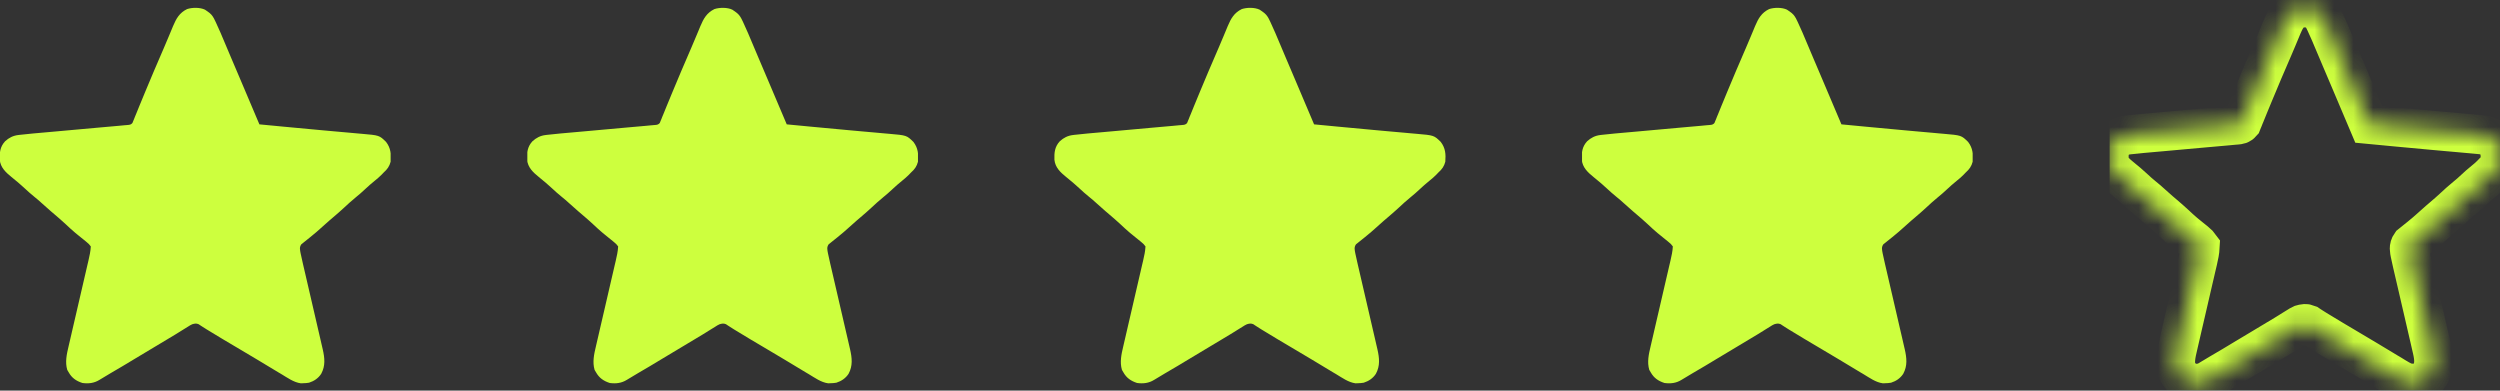
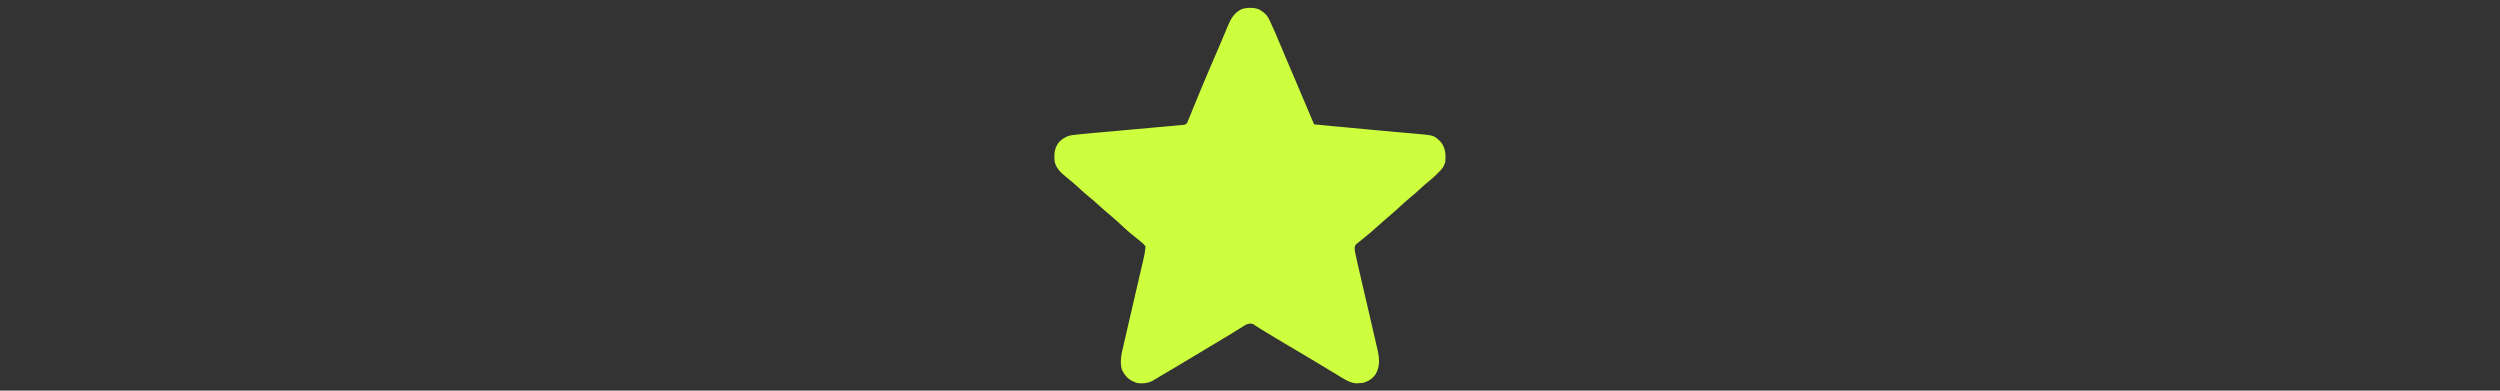
<svg xmlns="http://www.w3.org/2000/svg" width="128" height="20" viewBox="0 0 128 20" fill="none">
  <rect x="0" y="0" width="128" height="20" fill="#333333" stroke="none" />
  <g clip-path="url(#clip0_117_118)">
-     <path d="M10.493 0.495C10.556 0.532 10.556 0.532 10.625 0.585C10.662 0.613 10.699 0.641 10.737 0.669C10.866 0.778 10.938 0.902 11.008 1.054C11.021 1.081 11.034 1.108 11.048 1.136C11.219 1.496 11.372 1.864 11.526 2.231C11.56 2.311 11.593 2.39 11.627 2.47C11.698 2.638 11.77 2.807 11.841 2.976C12.015 3.389 12.191 3.8 12.367 4.212C12.673 4.93 12.978 5.648 13.281 6.367C13.568 6.394 13.855 6.422 14.142 6.449C14.248 6.459 14.355 6.47 14.463 6.48C15.15 6.546 15.838 6.61 16.526 6.672C16.755 6.692 16.985 6.713 17.214 6.734C17.439 6.754 17.665 6.775 17.891 6.794C18.033 6.807 18.176 6.82 18.318 6.833C18.384 6.839 18.451 6.845 18.517 6.85C19.421 6.928 19.421 6.928 19.766 7.265C20.01 7.585 20.029 7.889 20 8.281C19.94 8.515 19.829 8.668 19.649 8.828C19.608 8.87 19.567 8.912 19.527 8.955C19.415 9.066 19.298 9.166 19.175 9.265C19.007 9.399 18.848 9.54 18.692 9.687C18.539 9.83 18.386 9.967 18.223 10.097C18.012 10.267 17.815 10.449 17.617 10.633C17.436 10.802 17.25 10.962 17.062 11.122C17.015 11.162 16.968 11.202 16.922 11.242C16.898 11.262 16.874 11.283 16.85 11.303C16.704 11.429 16.56 11.556 16.419 11.687C16.281 11.813 16.141 11.933 15.996 12.05C15.961 12.079 15.927 12.107 15.891 12.137C15.834 12.183 15.778 12.229 15.72 12.274C15.658 12.322 15.598 12.372 15.537 12.421C15.501 12.45 15.464 12.479 15.427 12.509C15.319 12.664 15.36 12.792 15.391 12.968C15.426 13.143 15.466 13.315 15.506 13.488C15.518 13.54 15.53 13.592 15.542 13.643C15.568 13.754 15.593 13.864 15.619 13.975C15.66 14.15 15.7 14.325 15.741 14.501C15.856 14.999 15.971 15.497 16.087 15.995C16.151 16.27 16.214 16.546 16.278 16.822C16.317 16.996 16.358 17.169 16.399 17.343C16.424 17.452 16.449 17.56 16.474 17.669C16.491 17.742 16.508 17.816 16.525 17.889C16.625 18.331 16.668 18.731 16.445 19.14C16.295 19.368 16.083 19.511 15.824 19.594C15.722 19.613 15.624 19.619 15.52 19.621C15.482 19.623 15.444 19.624 15.405 19.626C15.039 19.579 14.713 19.337 14.402 19.152C14.352 19.123 14.302 19.093 14.252 19.064C13.891 18.851 13.532 18.634 13.175 18.415C12.828 18.204 12.48 17.997 12.129 17.793C11.652 17.514 11.178 17.229 10.707 16.941C10.666 16.917 10.626 16.892 10.585 16.867C10.509 16.821 10.434 16.773 10.359 16.724C10.325 16.702 10.292 16.68 10.257 16.658C10.228 16.638 10.199 16.619 10.169 16.599C10.044 16.548 9.973 16.565 9.844 16.601C9.734 16.654 9.734 16.654 9.626 16.724C9.584 16.75 9.541 16.776 9.498 16.803C9.465 16.824 9.465 16.824 9.43 16.845C9.334 16.906 9.237 16.965 9.14 17.025C9.089 17.057 9.038 17.088 8.987 17.12C8.728 17.28 8.466 17.435 8.204 17.59C7.783 17.838 7.363 18.09 6.946 18.344C6.516 18.607 6.083 18.863 5.648 19.116C5.368 19.279 5.368 19.279 5.093 19.449C4.821 19.618 4.534 19.652 4.219 19.609C3.902 19.505 3.679 19.354 3.516 19.062C3.492 19.021 3.467 18.98 3.443 18.938C3.325 18.54 3.416 18.134 3.509 17.741C3.521 17.689 3.533 17.637 3.545 17.585C3.57 17.475 3.596 17.364 3.622 17.254C3.663 17.079 3.703 16.904 3.743 16.729C3.807 16.452 3.871 16.175 3.936 15.898C4.051 15.402 4.166 14.906 4.28 14.41C4.32 14.236 4.36 14.062 4.401 13.889C4.426 13.781 4.451 13.672 4.476 13.564C4.493 13.491 4.511 13.417 4.528 13.344C4.584 13.102 4.637 12.865 4.649 12.617C4.579 12.521 4.534 12.472 4.444 12.402C4.422 12.384 4.401 12.366 4.379 12.347C4.313 12.293 4.247 12.24 4.18 12.187C4.109 12.129 4.038 12.072 3.967 12.014C3.933 11.986 3.898 11.958 3.862 11.929C3.688 11.784 3.524 11.629 3.359 11.475C3.179 11.307 2.992 11.146 2.804 10.986C2.758 10.946 2.711 10.906 2.664 10.866C2.64 10.846 2.616 10.826 2.592 10.805C2.446 10.68 2.302 10.552 2.161 10.422C2.025 10.297 1.887 10.178 1.743 10.063C1.579 9.931 1.424 9.792 1.27 9.648C1.05 9.442 0.821 9.251 0.586 9.062C0.292 8.822 0.026 8.576 -0.014 8.178C-0.025 7.811 0.001 7.516 0.261 7.233C0.459 7.052 0.67 6.945 0.937 6.913C0.962 6.91 0.986 6.907 1.012 6.904C1.467 6.851 1.924 6.814 2.381 6.773C2.523 6.761 2.665 6.748 2.807 6.735C3.106 6.708 3.405 6.681 3.704 6.654C4.155 6.614 4.606 6.573 5.056 6.532C5.225 6.517 5.394 6.502 5.562 6.487C5.642 6.48 5.721 6.473 5.801 6.466C5.897 6.457 5.994 6.448 6.091 6.44C6.174 6.432 6.257 6.424 6.34 6.416C6.404 6.41 6.469 6.404 6.533 6.4C6.646 6.39 6.704 6.384 6.78 6.297C6.798 6.25 6.798 6.25 6.818 6.203C6.833 6.168 6.848 6.133 6.863 6.097C6.878 6.058 6.893 6.019 6.909 5.978C6.926 5.938 6.943 5.897 6.961 5.855C7.017 5.719 7.072 5.583 7.127 5.446C7.166 5.351 7.205 5.256 7.245 5.161C7.306 5.013 7.368 4.864 7.429 4.715C7.572 4.365 7.719 4.016 7.868 3.669C7.879 3.645 7.889 3.621 7.899 3.596C7.951 3.477 8.002 3.358 8.053 3.239C8.129 3.062 8.205 2.885 8.281 2.708C8.317 2.624 8.353 2.54 8.39 2.456C8.476 2.254 8.563 2.052 8.647 1.849C8.688 1.749 8.73 1.65 8.772 1.55C8.801 1.48 8.83 1.41 8.859 1.34C9.023 0.95 9.187 0.657 9.578 0.465C9.843 0.378 10.241 0.374 10.493 0.495Z" fill="#CDFF3E" />
-   </g>
+     </g>
  <g clip-path="url(#clip1_117_118)">
    <path d="M37.493 0.495C37.556 0.532 37.556 0.532 37.625 0.585C37.662 0.613 37.699 0.641 37.737 0.669C37.866 0.778 37.938 0.902 38.008 1.054C38.021 1.081 38.034 1.108 38.048 1.136C38.218 1.496 38.372 1.864 38.526 2.231C38.56 2.311 38.593 2.39 38.627 2.47C38.698 2.638 38.77 2.807 38.841 2.976C39.015 3.389 39.191 3.8 39.367 4.212C39.673 4.93 39.978 5.648 40.281 6.367C40.568 6.394 40.855 6.422 41.142 6.449C41.248 6.459 41.355 6.47 41.462 6.48C42.15 6.546 42.838 6.61 43.526 6.672C43.755 6.692 43.985 6.713 44.214 6.734C44.44 6.754 44.665 6.775 44.891 6.794C45.033 6.807 45.176 6.82 45.318 6.833C45.385 6.839 45.451 6.845 45.517 6.85C46.42 6.928 46.42 6.928 46.766 7.265C47.01 7.585 47.029 7.889 47 8.281C46.94 8.515 46.83 8.668 46.649 8.828C46.608 8.87 46.567 8.912 46.527 8.955C46.415 9.066 46.298 9.166 46.175 9.265C46.007 9.399 45.848 9.54 45.692 9.687C45.539 9.83 45.386 9.967 45.223 10.097C45.012 10.267 44.815 10.449 44.617 10.633C44.436 10.802 44.25 10.962 44.062 11.122C44.015 11.162 43.968 11.202 43.922 11.242C43.898 11.262 43.874 11.283 43.85 11.303C43.704 11.429 43.56 11.556 43.419 11.687C43.281 11.813 43.141 11.933 42.996 12.05C42.961 12.079 42.927 12.107 42.891 12.137C42.834 12.183 42.778 12.229 42.72 12.274C42.658 12.322 42.598 12.372 42.537 12.421C42.501 12.45 42.464 12.479 42.427 12.509C42.319 12.664 42.36 12.792 42.391 12.968C42.426 13.143 42.466 13.315 42.506 13.488C42.518 13.54 42.53 13.592 42.542 13.643C42.568 13.754 42.593 13.864 42.619 13.975C42.66 14.15 42.7 14.325 42.741 14.501C42.856 14.999 42.971 15.497 43.087 15.995C43.151 16.27 43.214 16.546 43.278 16.822C43.318 16.996 43.358 17.169 43.399 17.343C43.424 17.452 43.449 17.56 43.474 17.669C43.49 17.742 43.508 17.816 43.525 17.889C43.625 18.331 43.668 18.731 43.446 19.14C43.295 19.368 43.083 19.511 42.824 19.594C42.722 19.613 42.624 19.619 42.52 19.621C42.482 19.623 42.444 19.624 42.405 19.626C42.038 19.579 41.713 19.337 41.402 19.152C41.352 19.123 41.302 19.093 41.252 19.064C40.891 18.851 40.532 18.634 40.175 18.415C39.828 18.204 39.48 17.997 39.129 17.793C38.652 17.514 38.178 17.229 37.706 16.941C37.666 16.917 37.626 16.892 37.584 16.867C37.509 16.821 37.434 16.773 37.359 16.724C37.325 16.702 37.292 16.68 37.257 16.658C37.228 16.638 37.199 16.619 37.169 16.599C37.044 16.548 36.973 16.565 36.844 16.601C36.734 16.654 36.734 16.654 36.626 16.724C36.584 16.75 36.541 16.776 36.498 16.803C36.465 16.824 36.465 16.824 36.43 16.845C36.334 16.906 36.237 16.965 36.141 17.025C36.089 17.057 36.038 17.088 35.987 17.12C35.728 17.28 35.466 17.435 35.204 17.59C34.783 17.838 34.363 18.09 33.946 18.344C33.516 18.607 33.083 18.863 32.648 19.116C32.368 19.279 32.368 19.279 32.093 19.449C31.821 19.618 31.534 19.652 31.219 19.609C30.902 19.505 30.68 19.354 30.516 19.062C30.492 19.021 30.468 18.98 30.443 18.938C30.325 18.54 30.416 18.134 30.509 17.741C30.521 17.689 30.533 17.637 30.545 17.585C30.57 17.475 30.596 17.364 30.622 17.254C30.663 17.079 30.703 16.904 30.743 16.729C30.807 16.452 30.871 16.175 30.936 15.898C31.051 15.402 31.166 14.906 31.28 14.41C31.32 14.236 31.36 14.062 31.401 13.889C31.426 13.781 31.451 13.672 31.476 13.564C31.493 13.491 31.511 13.417 31.528 13.344C31.584 13.102 31.637 12.865 31.649 12.617C31.579 12.521 31.534 12.472 31.444 12.402C31.422 12.384 31.401 12.366 31.378 12.347C31.313 12.293 31.247 12.24 31.18 12.187C31.109 12.129 31.038 12.072 30.968 12.014C30.933 11.986 30.898 11.958 30.862 11.929C30.688 11.784 30.524 11.629 30.359 11.475C30.179 11.307 29.992 11.146 29.804 10.986C29.758 10.946 29.711 10.906 29.664 10.866C29.64 10.846 29.616 10.826 29.592 10.805C29.446 10.68 29.302 10.552 29.161 10.422C29.025 10.297 28.887 10.178 28.743 10.063C28.579 9.931 28.424 9.792 28.27 9.648C28.05 9.442 27.821 9.251 27.586 9.062C27.292 8.822 27.026 8.576 26.986 8.178C26.974 7.811 27.001 7.516 27.261 7.233C27.459 7.052 27.67 6.945 27.938 6.913C27.962 6.91 27.986 6.907 28.012 6.904C28.467 6.851 28.924 6.814 29.381 6.773C29.523 6.761 29.665 6.748 29.807 6.735C30.106 6.708 30.405 6.681 30.704 6.654C31.155 6.614 31.605 6.573 32.056 6.532C32.225 6.517 32.394 6.502 32.562 6.487C32.642 6.48 32.721 6.473 32.801 6.466C32.897 6.457 32.994 6.448 33.091 6.44C33.174 6.432 33.257 6.424 33.34 6.416C33.404 6.41 33.469 6.404 33.533 6.4C33.646 6.39 33.704 6.384 33.78 6.297C33.798 6.25 33.798 6.25 33.818 6.203C33.833 6.168 33.847 6.133 33.863 6.097C33.878 6.058 33.894 6.019 33.909 5.978C33.926 5.938 33.943 5.897 33.961 5.855C34.017 5.719 34.072 5.583 34.127 5.446C34.166 5.351 34.205 5.256 34.245 5.161C34.306 5.013 34.368 4.864 34.429 4.715C34.572 4.365 34.719 4.016 34.868 3.669C34.879 3.645 34.889 3.621 34.899 3.596C34.951 3.477 35.002 3.358 35.053 3.239C35.13 3.062 35.205 2.885 35.281 2.708C35.317 2.624 35.353 2.54 35.39 2.456C35.476 2.254 35.563 2.052 35.647 1.849C35.688 1.749 35.73 1.65 35.772 1.55C35.801 1.48 35.83 1.41 35.859 1.34C36.023 0.95 36.187 0.657 36.578 0.465C36.843 0.378 37.241 0.374 37.493 0.495Z" fill="#CDFF3E" />
  </g>
  <g clip-path="url(#clip2_117_118)">
    <path d="M64.493 0.495C64.556 0.532 64.556 0.532 64.625 0.585C64.662 0.613 64.699 0.641 64.737 0.669C64.866 0.778 64.938 0.902 65.008 1.054C65.021 1.081 65.034 1.108 65.048 1.136C65.219 1.496 65.372 1.864 65.526 2.231C65.56 2.311 65.593 2.39 65.627 2.47C65.698 2.638 65.77 2.807 65.841 2.976C66.015 3.389 66.191 3.8 66.367 4.212C66.673 4.93 66.978 5.648 67.281 6.367C67.568 6.394 67.855 6.422 68.141 6.449C68.249 6.459 68.356 6.47 68.463 6.48C69.15 6.546 69.838 6.61 70.526 6.672C70.755 6.692 70.985 6.713 71.214 6.734C71.439 6.754 71.665 6.775 71.891 6.794C72.033 6.807 72.176 6.82 72.318 6.833C72.385 6.839 72.451 6.845 72.517 6.85C73.421 6.928 73.421 6.928 73.766 7.265C74.01 7.585 74.029 7.889 74 8.281C73.94 8.515 73.829 8.668 73.649 8.828C73.608 8.87 73.567 8.912 73.527 8.955C73.415 9.066 73.298 9.166 73.175 9.265C73.007 9.399 72.848 9.54 72.692 9.687C72.539 9.83 72.386 9.967 72.223 10.097C72.012 10.267 71.815 10.449 71.617 10.633C71.436 10.802 71.25 10.962 71.062 11.122C71.015 11.162 70.969 11.202 70.922 11.242C70.898 11.262 70.874 11.283 70.85 11.303C70.704 11.429 70.56 11.556 70.419 11.687C70.281 11.813 70.141 11.933 69.996 12.05C69.961 12.079 69.927 12.107 69.891 12.137C69.834 12.183 69.778 12.229 69.72 12.274C69.658 12.322 69.598 12.372 69.537 12.421C69.501 12.45 69.464 12.479 69.427 12.509C69.319 12.664 69.36 12.792 69.391 12.968C69.426 13.143 69.466 13.315 69.506 13.488C69.518 13.54 69.53 13.592 69.542 13.643C69.568 13.754 69.593 13.864 69.619 13.975C69.66 14.15 69.7 14.325 69.741 14.501C69.856 14.999 69.971 15.497 70.087 15.995C70.151 16.27 70.214 16.546 70.278 16.822C70.317 16.996 70.358 17.169 70.399 17.343C70.424 17.452 70.449 17.56 70.474 17.669C70.49 17.742 70.508 17.816 70.525 17.889C70.625 18.331 70.668 18.731 70.445 19.14C70.295 19.368 70.083 19.511 69.824 19.594C69.722 19.613 69.624 19.619 69.52 19.621C69.482 19.623 69.444 19.624 69.405 19.626C69.038 19.579 68.713 19.337 68.402 19.152C68.352 19.123 68.302 19.093 68.252 19.064C67.891 18.851 67.532 18.634 67.175 18.415C66.828 18.204 66.48 17.997 66.129 17.793C65.652 17.514 65.178 17.229 64.707 16.941C64.666 16.917 64.626 16.892 64.585 16.867C64.509 16.821 64.434 16.773 64.359 16.724C64.326 16.702 64.292 16.68 64.257 16.658C64.228 16.638 64.199 16.619 64.169 16.599C64.044 16.548 63.973 16.565 63.844 16.601C63.734 16.654 63.734 16.654 63.626 16.724C63.584 16.75 63.541 16.776 63.498 16.803C63.465 16.824 63.465 16.824 63.43 16.845C63.334 16.906 63.237 16.965 63.141 17.025C63.089 17.057 63.038 17.088 62.987 17.12C62.728 17.28 62.466 17.435 62.204 17.59C61.783 17.838 61.363 18.09 60.946 18.344C60.516 18.607 60.083 18.863 59.648 19.116C59.368 19.279 59.368 19.279 59.093 19.449C58.821 19.618 58.534 19.652 58.219 19.609C57.902 19.505 57.679 19.354 57.516 19.062C57.492 19.021 57.468 18.98 57.443 18.938C57.325 18.54 57.416 18.134 57.509 17.741C57.521 17.689 57.533 17.637 57.545 17.585C57.57 17.475 57.596 17.364 57.622 17.254C57.663 17.079 57.703 16.904 57.743 16.729C57.807 16.452 57.871 16.175 57.936 15.898C58.051 15.402 58.166 14.906 58.28 14.41C58.32 14.236 58.361 14.062 58.401 13.889C58.426 13.781 58.451 13.672 58.476 13.564C58.493 13.491 58.511 13.417 58.528 13.344C58.584 13.102 58.637 12.865 58.649 12.617C58.579 12.521 58.534 12.472 58.444 12.402C58.422 12.384 58.401 12.366 58.379 12.347C58.313 12.293 58.247 12.24 58.18 12.187C58.109 12.129 58.038 12.072 57.968 12.014C57.933 11.986 57.898 11.958 57.862 11.929C57.688 11.784 57.524 11.629 57.359 11.475C57.179 11.307 56.992 11.146 56.804 10.986C56.758 10.946 56.711 10.906 56.664 10.866C56.64 10.846 56.616 10.826 56.592 10.805C56.446 10.68 56.303 10.552 56.161 10.422C56.025 10.297 55.887 10.178 55.743 10.063C55.579 9.931 55.423 9.792 55.27 9.648C55.05 9.442 54.821 9.251 54.586 9.062C54.292 8.822 54.026 8.576 53.986 8.178C53.974 7.811 54.001 7.516 54.261 7.233C54.459 7.052 54.67 6.945 54.938 6.913C54.962 6.91 54.986 6.907 55.012 6.904C55.467 6.851 55.924 6.814 56.381 6.773C56.523 6.761 56.665 6.748 56.807 6.735C57.106 6.708 57.405 6.681 57.704 6.654C58.155 6.614 58.605 6.573 59.056 6.532C59.225 6.517 59.394 6.502 59.562 6.487C59.642 6.48 59.721 6.473 59.801 6.466C59.897 6.457 59.994 6.448 60.091 6.44C60.174 6.432 60.257 6.424 60.34 6.416C60.404 6.41 60.469 6.404 60.533 6.4C60.646 6.39 60.704 6.384 60.78 6.297C60.798 6.25 60.798 6.25 60.818 6.203C60.833 6.168 60.847 6.133 60.863 6.097C60.878 6.058 60.894 6.019 60.909 5.978C60.926 5.938 60.943 5.897 60.961 5.855C61.017 5.719 61.072 5.583 61.127 5.446C61.166 5.351 61.205 5.256 61.245 5.161C61.306 5.013 61.368 4.864 61.429 4.715C61.572 4.365 61.719 4.016 61.868 3.669C61.879 3.645 61.889 3.621 61.899 3.596C61.951 3.477 62.002 3.358 62.053 3.239C62.13 3.062 62.205 2.885 62.281 2.708C62.317 2.624 62.353 2.54 62.39 2.456C62.476 2.254 62.563 2.052 62.647 1.849C62.688 1.749 62.73 1.65 62.772 1.55C62.801 1.48 62.83 1.41 62.859 1.34C63.023 0.95 63.187 0.657 63.578 0.465C63.843 0.378 64.241 0.374 64.493 0.495Z" fill="#CDFF3E" />
  </g>
  <g clip-path="url(#clip3_117_118)">
    <path d="M91.493 0.495C91.556 0.532 91.556 0.532 91.625 0.585C91.662 0.613 91.699 0.641 91.737 0.669C91.866 0.778 91.938 0.902 92.008 1.054C92.021 1.081 92.034 1.108 92.048 1.136C92.219 1.496 92.372 1.864 92.526 2.231C92.56 2.311 92.593 2.39 92.627 2.47C92.698 2.638 92.77 2.807 92.841 2.976C93.015 3.389 93.191 3.8 93.367 4.212C93.673 4.93 93.978 5.648 94.281 6.367C94.568 6.394 94.855 6.422 95.141 6.449C95.249 6.459 95.356 6.47 95.463 6.48C96.15 6.546 96.838 6.61 97.526 6.672C97.755 6.692 97.985 6.713 98.214 6.734C98.439 6.754 98.665 6.775 98.891 6.794C99.033 6.807 99.176 6.82 99.318 6.833C99.385 6.839 99.451 6.845 99.517 6.85C100.421 6.928 100.421 6.928 100.766 7.265C101.01 7.585 101.029 7.889 101 8.281C100.94 8.515 100.829 8.668 100.649 8.828C100.608 8.87 100.567 8.912 100.527 8.955C100.415 9.066 100.298 9.166 100.175 9.265C100.007 9.399 99.848 9.54 99.692 9.687C99.539 9.83 99.386 9.967 99.223 10.097C99.012 10.267 98.815 10.449 98.617 10.633C98.436 10.802 98.25 10.962 98.062 11.122C98.015 11.162 97.969 11.202 97.922 11.242C97.898 11.262 97.874 11.283 97.85 11.303C97.704 11.429 97.56 11.556 97.419 11.687C97.281 11.813 97.141 11.933 96.996 12.05C96.961 12.079 96.927 12.107 96.891 12.137C96.834 12.183 96.778 12.229 96.72 12.274C96.658 12.322 96.598 12.372 96.537 12.421C96.501 12.45 96.464 12.479 96.427 12.509C96.319 12.664 96.36 12.792 96.391 12.968C96.426 13.143 96.466 13.315 96.506 13.488C96.518 13.54 96.53 13.592 96.542 13.643C96.568 13.754 96.593 13.864 96.619 13.975C96.66 14.15 96.7 14.325 96.741 14.501C96.856 14.999 96.971 15.497 97.087 15.995C97.151 16.27 97.214 16.546 97.278 16.822C97.317 16.996 97.358 17.169 97.399 17.343C97.424 17.452 97.449 17.56 97.474 17.669C97.49 17.742 97.508 17.816 97.525 17.889C97.625 18.331 97.668 18.731 97.445 19.14C97.295 19.368 97.083 19.511 96.824 19.594C96.722 19.613 96.624 19.619 96.52 19.621C96.482 19.623 96.444 19.624 96.405 19.626C96.038 19.579 95.713 19.337 95.402 19.152C95.352 19.123 95.302 19.093 95.252 19.064C94.891 18.851 94.532 18.634 94.175 18.415C93.828 18.204 93.48 17.997 93.129 17.793C92.652 17.514 92.178 17.229 91.707 16.941C91.666 16.917 91.626 16.892 91.585 16.867C91.509 16.821 91.434 16.773 91.359 16.724C91.326 16.702 91.292 16.68 91.257 16.658C91.228 16.638 91.199 16.619 91.169 16.599C91.044 16.548 90.973 16.565 90.844 16.601C90.734 16.654 90.734 16.654 90.626 16.724C90.584 16.75 90.541 16.776 90.498 16.803C90.465 16.824 90.465 16.824 90.43 16.845C90.334 16.906 90.237 16.965 90.141 17.025C90.089 17.057 90.038 17.088 89.987 17.12C89.728 17.28 89.466 17.435 89.204 17.59C88.783 17.838 88.363 18.09 87.946 18.344C87.516 18.607 87.083 18.863 86.648 19.116C86.368 19.279 86.368 19.279 86.093 19.449C85.821 19.618 85.534 19.652 85.219 19.609C84.902 19.505 84.68 19.354 84.516 19.062C84.492 19.021 84.468 18.98 84.443 18.938C84.325 18.54 84.415 18.134 84.509 17.741C84.521 17.689 84.533 17.637 84.545 17.585C84.57 17.475 84.596 17.364 84.622 17.254C84.663 17.079 84.703 16.904 84.743 16.729C84.807 16.452 84.871 16.175 84.936 15.898C85.051 15.402 85.166 14.906 85.28 14.41C85.32 14.236 85.361 14.062 85.401 13.889C85.426 13.781 85.451 13.672 85.476 13.564C85.493 13.491 85.511 13.417 85.528 13.344C85.584 13.102 85.637 12.865 85.649 12.617C85.579 12.521 85.534 12.472 85.444 12.402C85.422 12.384 85.401 12.366 85.379 12.347C85.313 12.293 85.247 12.24 85.18 12.187C85.109 12.129 85.038 12.072 84.968 12.014C84.933 11.986 84.898 11.958 84.862 11.929C84.688 11.784 84.524 11.629 84.359 11.475C84.179 11.307 83.992 11.146 83.804 10.986C83.757 10.946 83.711 10.906 83.664 10.866C83.64 10.846 83.616 10.826 83.592 10.805C83.446 10.68 83.302 10.552 83.161 10.422C83.025 10.297 82.887 10.178 82.743 10.063C82.579 9.931 82.424 9.792 82.27 9.648C82.05 9.442 81.821 9.251 81.586 9.062C81.292 8.822 81.026 8.576 80.986 8.178C80.975 7.811 81.001 7.516 81.261 7.233C81.459 7.052 81.67 6.945 81.938 6.913C81.962 6.91 81.986 6.907 82.012 6.904C82.467 6.851 82.924 6.814 83.381 6.773C83.523 6.761 83.665 6.748 83.807 6.735C84.106 6.708 84.405 6.681 84.704 6.654C85.155 6.614 85.606 6.573 86.056 6.532C86.225 6.517 86.394 6.502 86.562 6.487C86.642 6.48 86.721 6.473 86.801 6.466C86.897 6.457 86.994 6.448 87.091 6.44C87.174 6.432 87.257 6.424 87.34 6.416C87.404 6.41 87.469 6.404 87.533 6.4C87.646 6.39 87.704 6.384 87.78 6.297C87.798 6.25 87.798 6.25 87.818 6.203C87.833 6.168 87.847 6.133 87.863 6.097C87.878 6.058 87.894 6.019 87.909 5.978C87.926 5.938 87.943 5.897 87.961 5.855C88.017 5.719 88.072 5.583 88.127 5.446C88.166 5.351 88.205 5.256 88.245 5.161C88.306 5.013 88.368 4.864 88.429 4.715C88.572 4.365 88.719 4.016 88.868 3.669C88.879 3.645 88.889 3.621 88.899 3.596C88.951 3.477 89.002 3.358 89.053 3.239C89.129 3.062 89.205 2.885 89.281 2.708C89.317 2.624 89.353 2.54 89.39 2.456C89.476 2.254 89.563 2.052 89.647 1.849C89.689 1.749 89.73 1.65 89.772 1.55C89.801 1.48 89.83 1.41 89.859 1.34C90.023 0.95 90.187 0.657 90.578 0.465C90.843 0.378 91.241 0.374 91.493 0.495Z" fill="#CDFF3E" />
  </g>
  <g clip-path="url(#clip4_117_118)">
    <mask id="path-5-inside-1_117_118" fill="white">
-       <path d="M118.493 0.495C118.556 0.532 118.556 0.532 118.625 0.585C118.662 0.613 118.699 0.641 118.737 0.669C118.866 0.778 118.938 0.902 119.008 1.054C119.021 1.081 119.034 1.108 119.048 1.136C119.218 1.496 119.372 1.864 119.526 2.231C119.56 2.311 119.593 2.39 119.627 2.47C119.698 2.638 119.77 2.807 119.841 2.976C120.015 3.389 120.191 3.8 120.367 4.212C120.673 4.93 120.978 5.648 121.281 6.367C121.568 6.394 121.855 6.422 122.142 6.449C122.249 6.459 122.355 6.47 122.462 6.48C123.15 6.546 123.838 6.61 124.526 6.672C124.755 6.692 124.985 6.713 125.214 6.734C125.44 6.754 125.665 6.775 125.891 6.794C126.033 6.807 126.176 6.82 126.318 6.833C126.384 6.839 126.451 6.845 126.517 6.85C127.421 6.928 127.421 6.928 127.766 7.265C128.01 7.585 128.029 7.889 128 8.281C127.94 8.515 127.829 8.668 127.649 8.828C127.608 8.87 127.567 8.912 127.527 8.955C127.415 9.066 127.298 9.166 127.175 9.265C127.007 9.399 126.848 9.54 126.692 9.687C126.539 9.83 126.386 9.967 126.223 10.097C126.012 10.267 125.815 10.449 125.617 10.633C125.436 10.802 125.25 10.962 125.062 11.122C125.015 11.162 124.968 11.202 124.922 11.242C124.898 11.262 124.874 11.283 124.85 11.303C124.704 11.429 124.56 11.556 124.419 11.687C124.281 11.813 124.141 11.933 123.996 12.05C123.961 12.079 123.927 12.107 123.891 12.137C123.834 12.183 123.778 12.229 123.72 12.274C123.658 12.322 123.598 12.372 123.537 12.421C123.501 12.45 123.464 12.479 123.427 12.509C123.319 12.664 123.36 12.792 123.391 12.968C123.426 13.143 123.466 13.315 123.506 13.488C123.518 13.54 123.53 13.592 123.542 13.643C123.568 13.754 123.593 13.864 123.619 13.975C123.66 14.15 123.7 14.325 123.741 14.501C123.856 14.999 123.971 15.497 124.087 15.995C124.151 16.27 124.214 16.546 124.278 16.822C124.317 16.996 124.358 17.169 124.399 17.343C124.424 17.452 124.449 17.56 124.474 17.669C124.491 17.742 124.508 17.816 124.525 17.889C124.625 18.331 124.668 18.731 124.445 19.14C124.295 19.368 124.083 19.511 123.824 19.594C123.722 19.613 123.624 19.619 123.52 19.621C123.482 19.623 123.444 19.624 123.405 19.626C123.039 19.579 122.713 19.337 122.402 19.152C122.352 19.123 122.302 19.093 122.252 19.064C121.891 18.851 121.532 18.634 121.175 18.415C120.828 18.204 120.48 17.997 120.129 17.793C119.652 17.514 119.178 17.229 118.707 16.941C118.666 16.917 118.626 16.892 118.585 16.867C118.509 16.821 118.434 16.773 118.359 16.724C118.326 16.702 118.292 16.68 118.257 16.658C118.228 16.638 118.199 16.619 118.169 16.599C118.044 16.548 117.973 16.565 117.844 16.601C117.734 16.654 117.734 16.654 117.626 16.724C117.584 16.75 117.541 16.776 117.498 16.803C117.465 16.824 117.465 16.824 117.43 16.845C117.334 16.906 117.237 16.965 117.141 17.025C117.089 17.057 117.038 17.088 116.987 17.12C116.728 17.28 116.466 17.435 116.204 17.59C115.783 17.838 115.363 18.09 114.946 18.344C114.516 18.607 114.083 18.863 113.648 19.116C113.368 19.279 113.368 19.279 113.093 19.449C112.821 19.618 112.534 19.652 112.219 19.609C111.902 19.505 111.679 19.354 111.516 19.062C111.492 19.021 111.467 18.98 111.443 18.938C111.325 18.54 111.416 18.134 111.509 17.741C111.521 17.689 111.533 17.637 111.545 17.585C111.57 17.475 111.596 17.364 111.622 17.254C111.663 17.079 111.703 16.904 111.743 16.729C111.807 16.452 111.871 16.175 111.936 15.898C112.051 15.402 112.166 14.906 112.28 14.41C112.32 14.236 112.36 14.062 112.401 13.889C112.426 13.781 112.451 13.672 112.476 13.564C112.493 13.491 112.511 13.417 112.528 13.344C112.584 13.102 112.637 12.865 112.649 12.617C112.579 12.521 112.534 12.472 112.444 12.402C112.422 12.384 112.401 12.366 112.379 12.347C112.313 12.293 112.247 12.24 112.18 12.187C112.109 12.129 112.038 12.072 111.967 12.014C111.933 11.986 111.898 11.958 111.862 11.929C111.688 11.784 111.524 11.629 111.359 11.475C111.179 11.307 110.992 11.146 110.804 10.986C110.758 10.946 110.711 10.906 110.664 10.866C110.64 10.846 110.616 10.826 110.592 10.805C110.446 10.68 110.302 10.552 110.161 10.422C110.025 10.297 109.887 10.178 109.743 10.063C109.579 9.931 109.424 9.792 109.27 9.648C109.05 9.442 108.821 9.251 108.586 9.062C108.292 8.822 108.026 8.576 107.986 8.178C107.975 7.811 108.001 7.516 108.261 7.233C108.459 7.052 108.67 6.945 108.937 6.913C108.962 6.91 108.986 6.907 109.012 6.904C109.467 6.851 109.924 6.814 110.381 6.773C110.523 6.761 110.665 6.748 110.807 6.735C111.106 6.708 111.405 6.681 111.704 6.654C112.155 6.614 112.606 6.573 113.056 6.532C113.225 6.517 113.394 6.502 113.562 6.487C113.642 6.48 113.721 6.473 113.801 6.466C113.897 6.457 113.994 6.448 114.091 6.44C114.174 6.432 114.257 6.424 114.34 6.416C114.404 6.41 114.469 6.404 114.533 6.4C114.646 6.39 114.704 6.384 114.78 6.297C114.798 6.25 114.798 6.25 114.818 6.203C114.833 6.168 114.848 6.133 114.863 6.097C114.878 6.058 114.893 6.019 114.909 5.978C114.926 5.938 114.943 5.897 114.961 5.855C115.017 5.719 115.072 5.583 115.127 5.446C115.166 5.351 115.205 5.256 115.244 5.161C115.306 5.013 115.368 4.864 115.429 4.715C115.572 4.365 115.719 4.016 115.868 3.669C115.879 3.645 115.889 3.621 115.899 3.596C115.951 3.477 116.002 3.358 116.053 3.239C116.129 3.062 116.205 2.885 116.281 2.708C116.317 2.624 116.353 2.54 116.39 2.456C116.476 2.254 116.563 2.052 116.647 1.849C116.688 1.749 116.73 1.65 116.772 1.55C116.801 1.48 116.83 1.41 116.859 1.34C117.023 0.95 117.187 0.657 117.578 0.465C117.843 0.378 118.241 0.374 118.493 0.495Z" />
-     </mask>
+       </mask>
    <path d="M118.493 0.495C118.556 0.532 118.556 0.532 118.625 0.585C118.662 0.613 118.699 0.641 118.737 0.669C118.866 0.778 118.938 0.902 119.008 1.054C119.021 1.081 119.034 1.108 119.048 1.136C119.218 1.496 119.372 1.864 119.526 2.231C119.56 2.311 119.593 2.39 119.627 2.47C119.698 2.638 119.77 2.807 119.841 2.976C120.015 3.389 120.191 3.8 120.367 4.212C120.673 4.93 120.978 5.648 121.281 6.367C121.568 6.394 121.855 6.422 122.142 6.449C122.249 6.459 122.355 6.47 122.462 6.48C123.15 6.546 123.838 6.61 124.526 6.672C124.755 6.692 124.985 6.713 125.214 6.734C125.44 6.754 125.665 6.775 125.891 6.794C126.033 6.807 126.176 6.82 126.318 6.833C126.384 6.839 126.451 6.845 126.517 6.85C127.421 6.928 127.421 6.928 127.766 7.265C128.01 7.585 128.029 7.889 128 8.281C127.94 8.515 127.829 8.668 127.649 8.828C127.608 8.87 127.567 8.912 127.527 8.955C127.415 9.066 127.298 9.166 127.175 9.265C127.007 9.399 126.848 9.54 126.692 9.687C126.539 9.83 126.386 9.967 126.223 10.097C126.012 10.267 125.815 10.449 125.617 10.633C125.436 10.802 125.25 10.962 125.062 11.122C125.015 11.162 124.968 11.202 124.922 11.242C124.898 11.262 124.874 11.283 124.85 11.303C124.704 11.429 124.56 11.556 124.419 11.687C124.281 11.813 124.141 11.933 123.996 12.05C123.961 12.079 123.927 12.107 123.891 12.137C123.834 12.183 123.778 12.229 123.72 12.274C123.658 12.322 123.598 12.372 123.537 12.421C123.501 12.45 123.464 12.479 123.427 12.509C123.319 12.664 123.36 12.792 123.391 12.968C123.426 13.143 123.466 13.315 123.506 13.488C123.518 13.54 123.53 13.592 123.542 13.643C123.568 13.754 123.593 13.864 123.619 13.975C123.66 14.15 123.7 14.325 123.741 14.501C123.856 14.999 123.971 15.497 124.087 15.995C124.151 16.27 124.214 16.546 124.278 16.822C124.317 16.996 124.358 17.169 124.399 17.343C124.424 17.452 124.449 17.56 124.474 17.669C124.491 17.742 124.508 17.816 124.525 17.889C124.625 18.331 124.668 18.731 124.445 19.14C124.295 19.368 124.083 19.511 123.824 19.594C123.722 19.613 123.624 19.619 123.52 19.621C123.482 19.623 123.444 19.624 123.405 19.626C123.039 19.579 122.713 19.337 122.402 19.152C122.352 19.123 122.302 19.093 122.252 19.064C121.891 18.851 121.532 18.634 121.175 18.415C120.828 18.204 120.48 17.997 120.129 17.793C119.652 17.514 119.178 17.229 118.707 16.941C118.666 16.917 118.626 16.892 118.585 16.867C118.509 16.821 118.434 16.773 118.359 16.724C118.326 16.702 118.292 16.68 118.257 16.658C118.228 16.638 118.199 16.619 118.169 16.599C118.044 16.548 117.973 16.565 117.844 16.601C117.734 16.654 117.734 16.654 117.626 16.724C117.584 16.75 117.541 16.776 117.498 16.803C117.465 16.824 117.465 16.824 117.43 16.845C117.334 16.906 117.237 16.965 117.141 17.025C117.089 17.057 117.038 17.088 116.987 17.12C116.728 17.28 116.466 17.435 116.204 17.59C115.783 17.838 115.363 18.09 114.946 18.344C114.516 18.607 114.083 18.863 113.648 19.116C113.368 19.279 113.368 19.279 113.093 19.449C112.821 19.618 112.534 19.652 112.219 19.609C111.902 19.505 111.679 19.354 111.516 19.062C111.492 19.021 111.467 18.98 111.443 18.938C111.325 18.54 111.416 18.134 111.509 17.741C111.521 17.689 111.533 17.637 111.545 17.585C111.57 17.475 111.596 17.364 111.622 17.254C111.663 17.079 111.703 16.904 111.743 16.729C111.807 16.452 111.871 16.175 111.936 15.898C112.051 15.402 112.166 14.906 112.28 14.41C112.32 14.236 112.36 14.062 112.401 13.889C112.426 13.781 112.451 13.672 112.476 13.564C112.493 13.491 112.511 13.417 112.528 13.344C112.584 13.102 112.637 12.865 112.649 12.617C112.579 12.521 112.534 12.472 112.444 12.402C112.422 12.384 112.401 12.366 112.379 12.347C112.313 12.293 112.247 12.24 112.18 12.187C112.109 12.129 112.038 12.072 111.967 12.014C111.933 11.986 111.898 11.958 111.862 11.929C111.688 11.784 111.524 11.629 111.359 11.475C111.179 11.307 110.992 11.146 110.804 10.986C110.758 10.946 110.711 10.906 110.664 10.866C110.64 10.846 110.616 10.826 110.592 10.805C110.446 10.68 110.302 10.552 110.161 10.422C110.025 10.297 109.887 10.178 109.743 10.063C109.579 9.931 109.424 9.792 109.27 9.648C109.05 9.442 108.821 9.251 108.586 9.062C108.292 8.822 108.026 8.576 107.986 8.178C107.975 7.811 108.001 7.516 108.261 7.233C108.459 7.052 108.67 6.945 108.937 6.913C108.962 6.91 108.986 6.907 109.012 6.904C109.467 6.851 109.924 6.814 110.381 6.773C110.523 6.761 110.665 6.748 110.807 6.735C111.106 6.708 111.405 6.681 111.704 6.654C112.155 6.614 112.606 6.573 113.056 6.532C113.225 6.517 113.394 6.502 113.562 6.487C113.642 6.48 113.721 6.473 113.801 6.466C113.897 6.457 113.994 6.448 114.091 6.44C114.174 6.432 114.257 6.424 114.34 6.416C114.404 6.41 114.469 6.404 114.533 6.4C114.646 6.39 114.704 6.384 114.78 6.297C114.798 6.25 114.798 6.25 114.818 6.203C114.833 6.168 114.848 6.133 114.863 6.097C114.878 6.058 114.893 6.019 114.909 5.978C114.926 5.938 114.943 5.897 114.961 5.855C115.017 5.719 115.072 5.583 115.127 5.446C115.166 5.351 115.205 5.256 115.244 5.161C115.306 5.013 115.368 4.864 115.429 4.715C115.572 4.365 115.719 4.016 115.868 3.669C115.879 3.645 115.889 3.621 115.899 3.596C115.951 3.477 116.002 3.358 116.053 3.239C116.129 3.062 116.205 2.885 116.281 2.708C116.317 2.624 116.353 2.54 116.39 2.456C116.476 2.254 116.563 2.052 116.647 1.849C116.688 1.749 116.73 1.65 116.772 1.55C116.801 1.48 116.83 1.41 116.859 1.34C117.023 0.95 117.187 0.657 117.578 0.465C117.843 0.378 118.241 0.374 118.493 0.495Z" stroke="#CDFF3E" stroke-width="2" mask="url(#path-5-inside-1_117_118)" />
  </g>
  <defs>
    <clipPath id="clip0_117_118">
      <rect width="20" height="20" fill="white" />
    </clipPath>
    <clipPath id="clip1_117_118">
-       <rect width="20" height="20" fill="white" transform="translate(27)" />
-     </clipPath>
+       </clipPath>
    <clipPath id="clip2_117_118">
      <rect width="20" height="20" fill="white" transform="translate(54)" />
    </clipPath>
    <clipPath id="clip3_117_118">
-       <rect width="20" height="20" fill="white" transform="translate(81)" />
-     </clipPath>
+       </clipPath>
    <clipPath id="clip4_117_118">
-       <rect width="20" height="20" fill="white" transform="translate(108)" />
-     </clipPath>
+       </clipPath>
  </defs>
</svg>